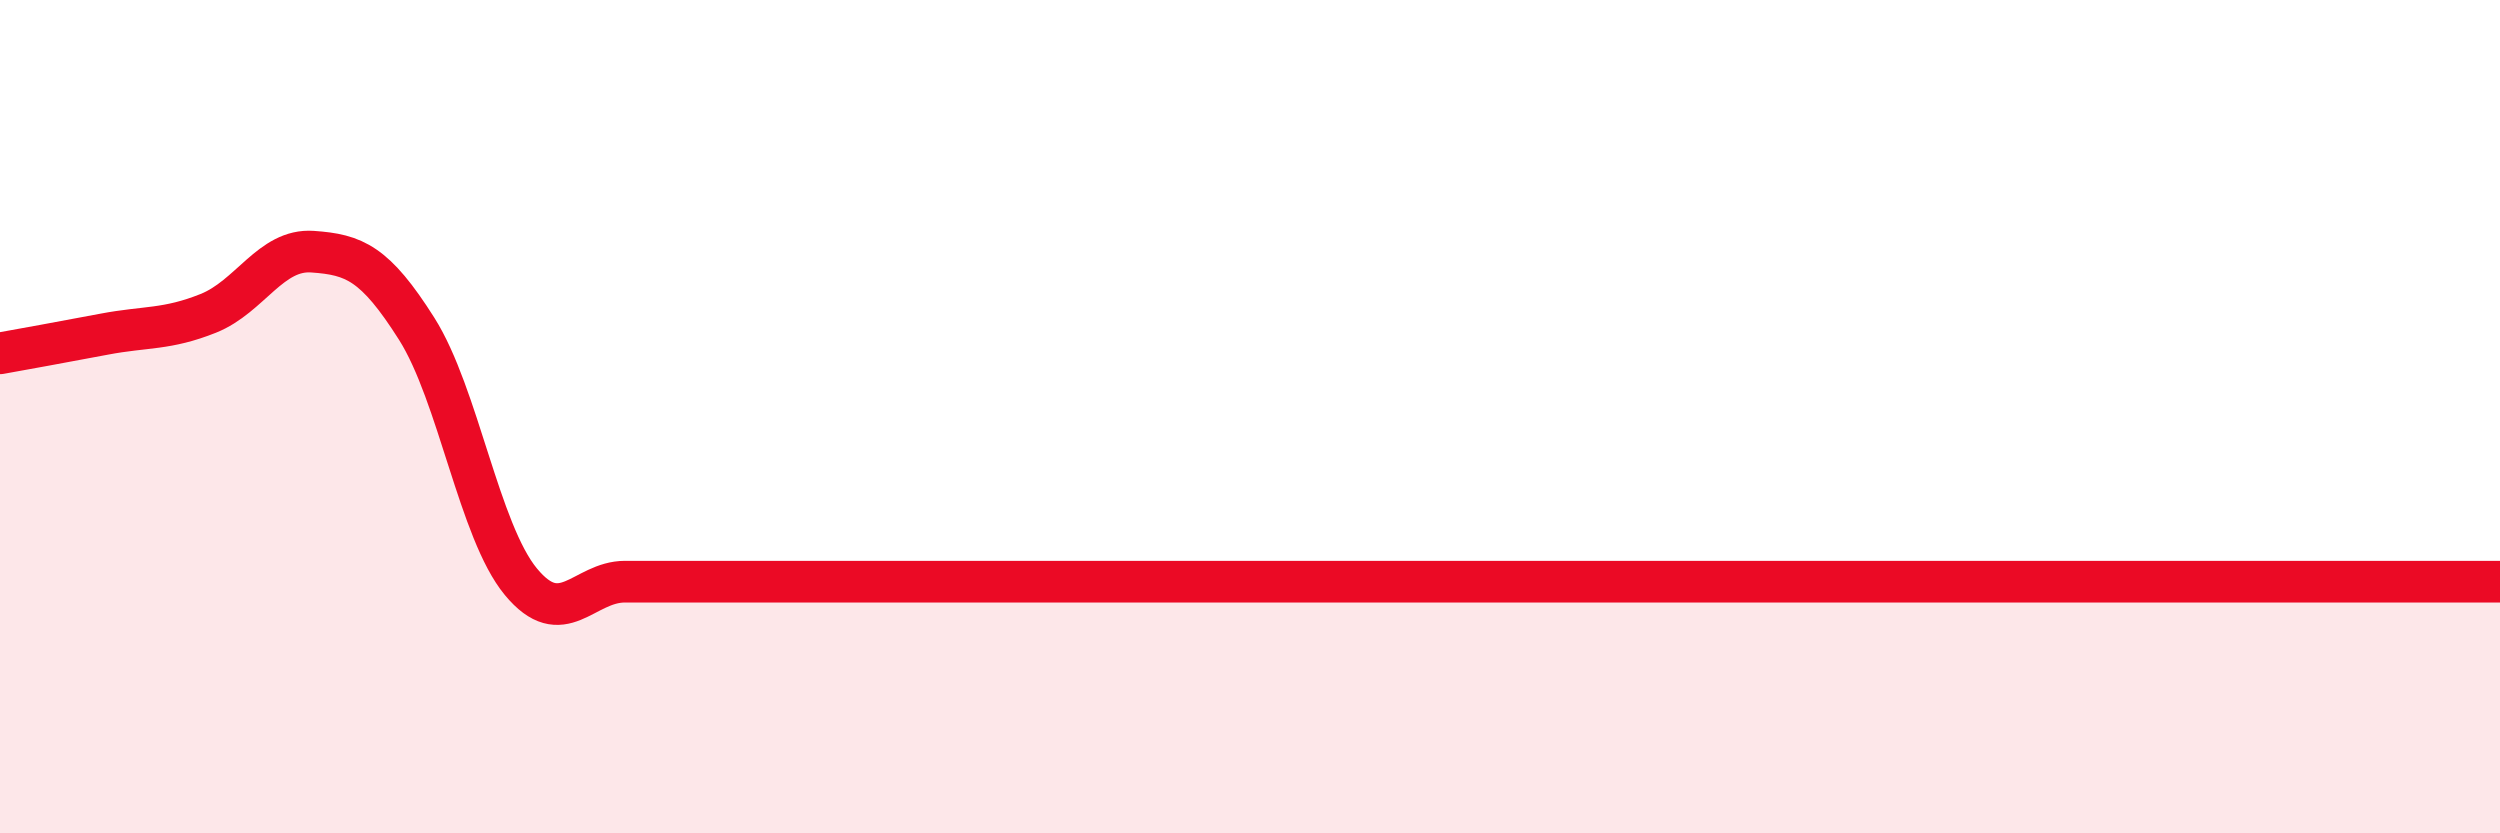
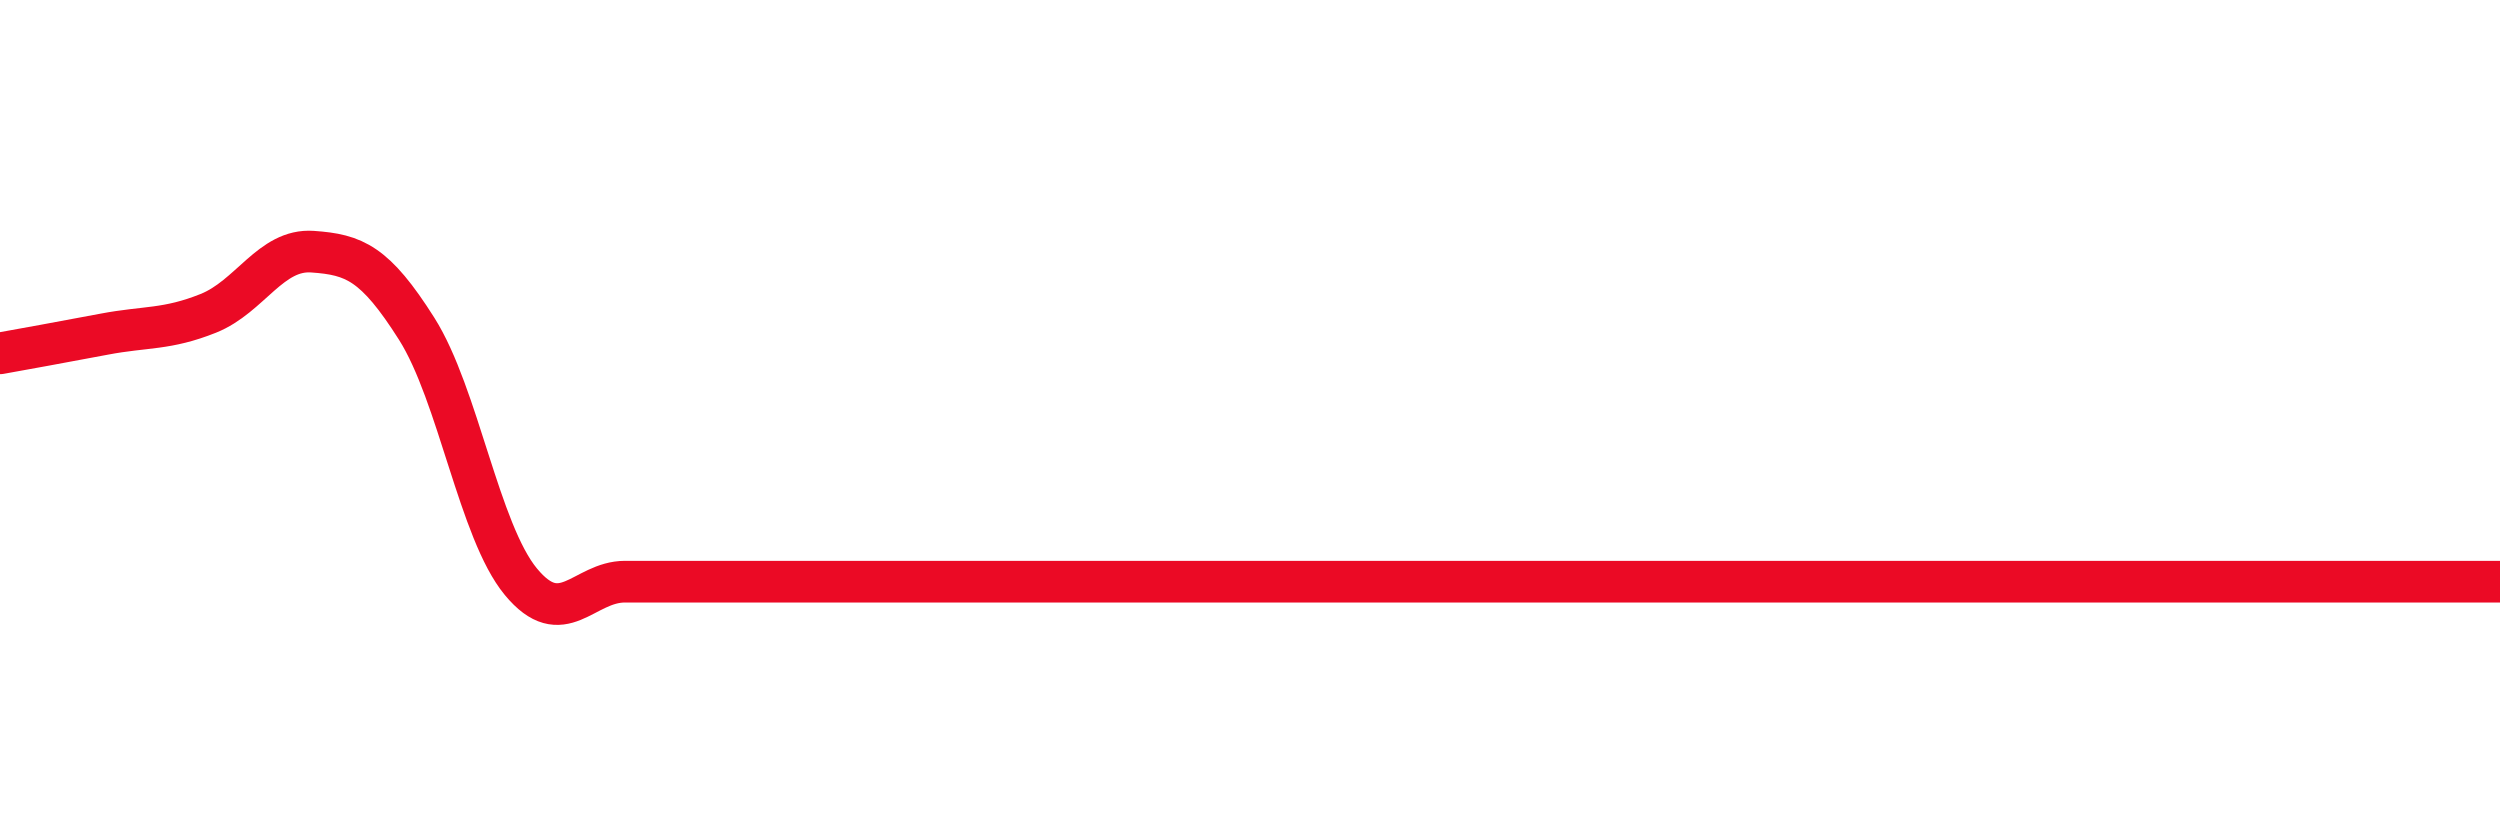
<svg xmlns="http://www.w3.org/2000/svg" width="60" height="20" viewBox="0 0 60 20">
-   <path d="M 0,8.48 C 0.5,8.39 1.5,8.21 2.5,8.02 C 3.5,7.83 4,7.92 5,7.52 C 6,7.12 6.5,5.97 7.5,6.04 C 8.5,6.11 9,6.31 10,7.89 C 11,9.47 11.5,12.75 12.5,13.96 C 13.5,15.17 14,13.96 15,13.96 C 16,13.96 16.5,13.96 17.5,13.96 C 18.5,13.96 19,13.96 20,13.96 C 21,13.96 21.5,13.96 22.5,13.96 C 23.5,13.96 24,13.96 25,13.96 C 26,13.96 26.5,13.96 27.5,13.96 C 28.5,13.96 29,13.96 30,13.96 C 31,13.96 31.5,13.96 32.5,13.96 C 33.5,13.96 34,13.96 35,13.96 C 36,13.96 36.5,13.96 37.5,13.96 C 38.5,13.96 39,13.96 40,13.96 C 41,13.96 41.5,13.96 42.5,13.96 C 43.5,13.96 44,13.96 45,13.96 C 46,13.96 46.5,13.96 47.5,13.96 C 48.5,13.96 49,13.96 50,13.96 C 51,13.96 51.5,13.96 52.5,13.96 C 53.5,13.96 53.5,13.96 55,13.96 C 56.5,13.96 59,13.96 60,13.96L60 20L0 20Z" fill="#EB0A25" opacity="0.1" stroke-linecap="round" stroke-linejoin="round" />
  <path d="M 0,8.48 C 0.5,8.39 1.5,8.21 2.5,8.02 C 3.5,7.83 4,7.92 5,7.52 C 6,7.12 6.5,5.97 7.5,6.04 C 8.5,6.11 9,6.31 10,7.89 C 11,9.47 11.5,12.75 12.5,13.96 C 13.5,15.17 14,13.96 15,13.96 C 16,13.96 16.5,13.96 17.5,13.96 C 18.5,13.96 19,13.96 20,13.96 C 21,13.96 21.5,13.96 22.5,13.96 C 23.5,13.96 24,13.96 25,13.96 C 26,13.96 26.5,13.96 27.5,13.96 C 28.5,13.96 29,13.96 30,13.96 C 31,13.96 31.5,13.96 32.5,13.96 C 33.5,13.96 34,13.96 35,13.96 C 36,13.96 36.5,13.96 37.5,13.96 C 38.5,13.96 39,13.96 40,13.96 C 41,13.96 41.5,13.96 42.5,13.96 C 43.5,13.96 44,13.96 45,13.96 C 46,13.96 46.5,13.96 47.5,13.96 C 48.5,13.96 49,13.96 50,13.96 C 51,13.96 51.5,13.96 52.5,13.96 C 53.5,13.96 53.5,13.96 55,13.96 C 56.5,13.96 59,13.96 60,13.96" stroke="#EB0A25" stroke-width="1" fill="none" stroke-linecap="round" stroke-linejoin="round" />
</svg>